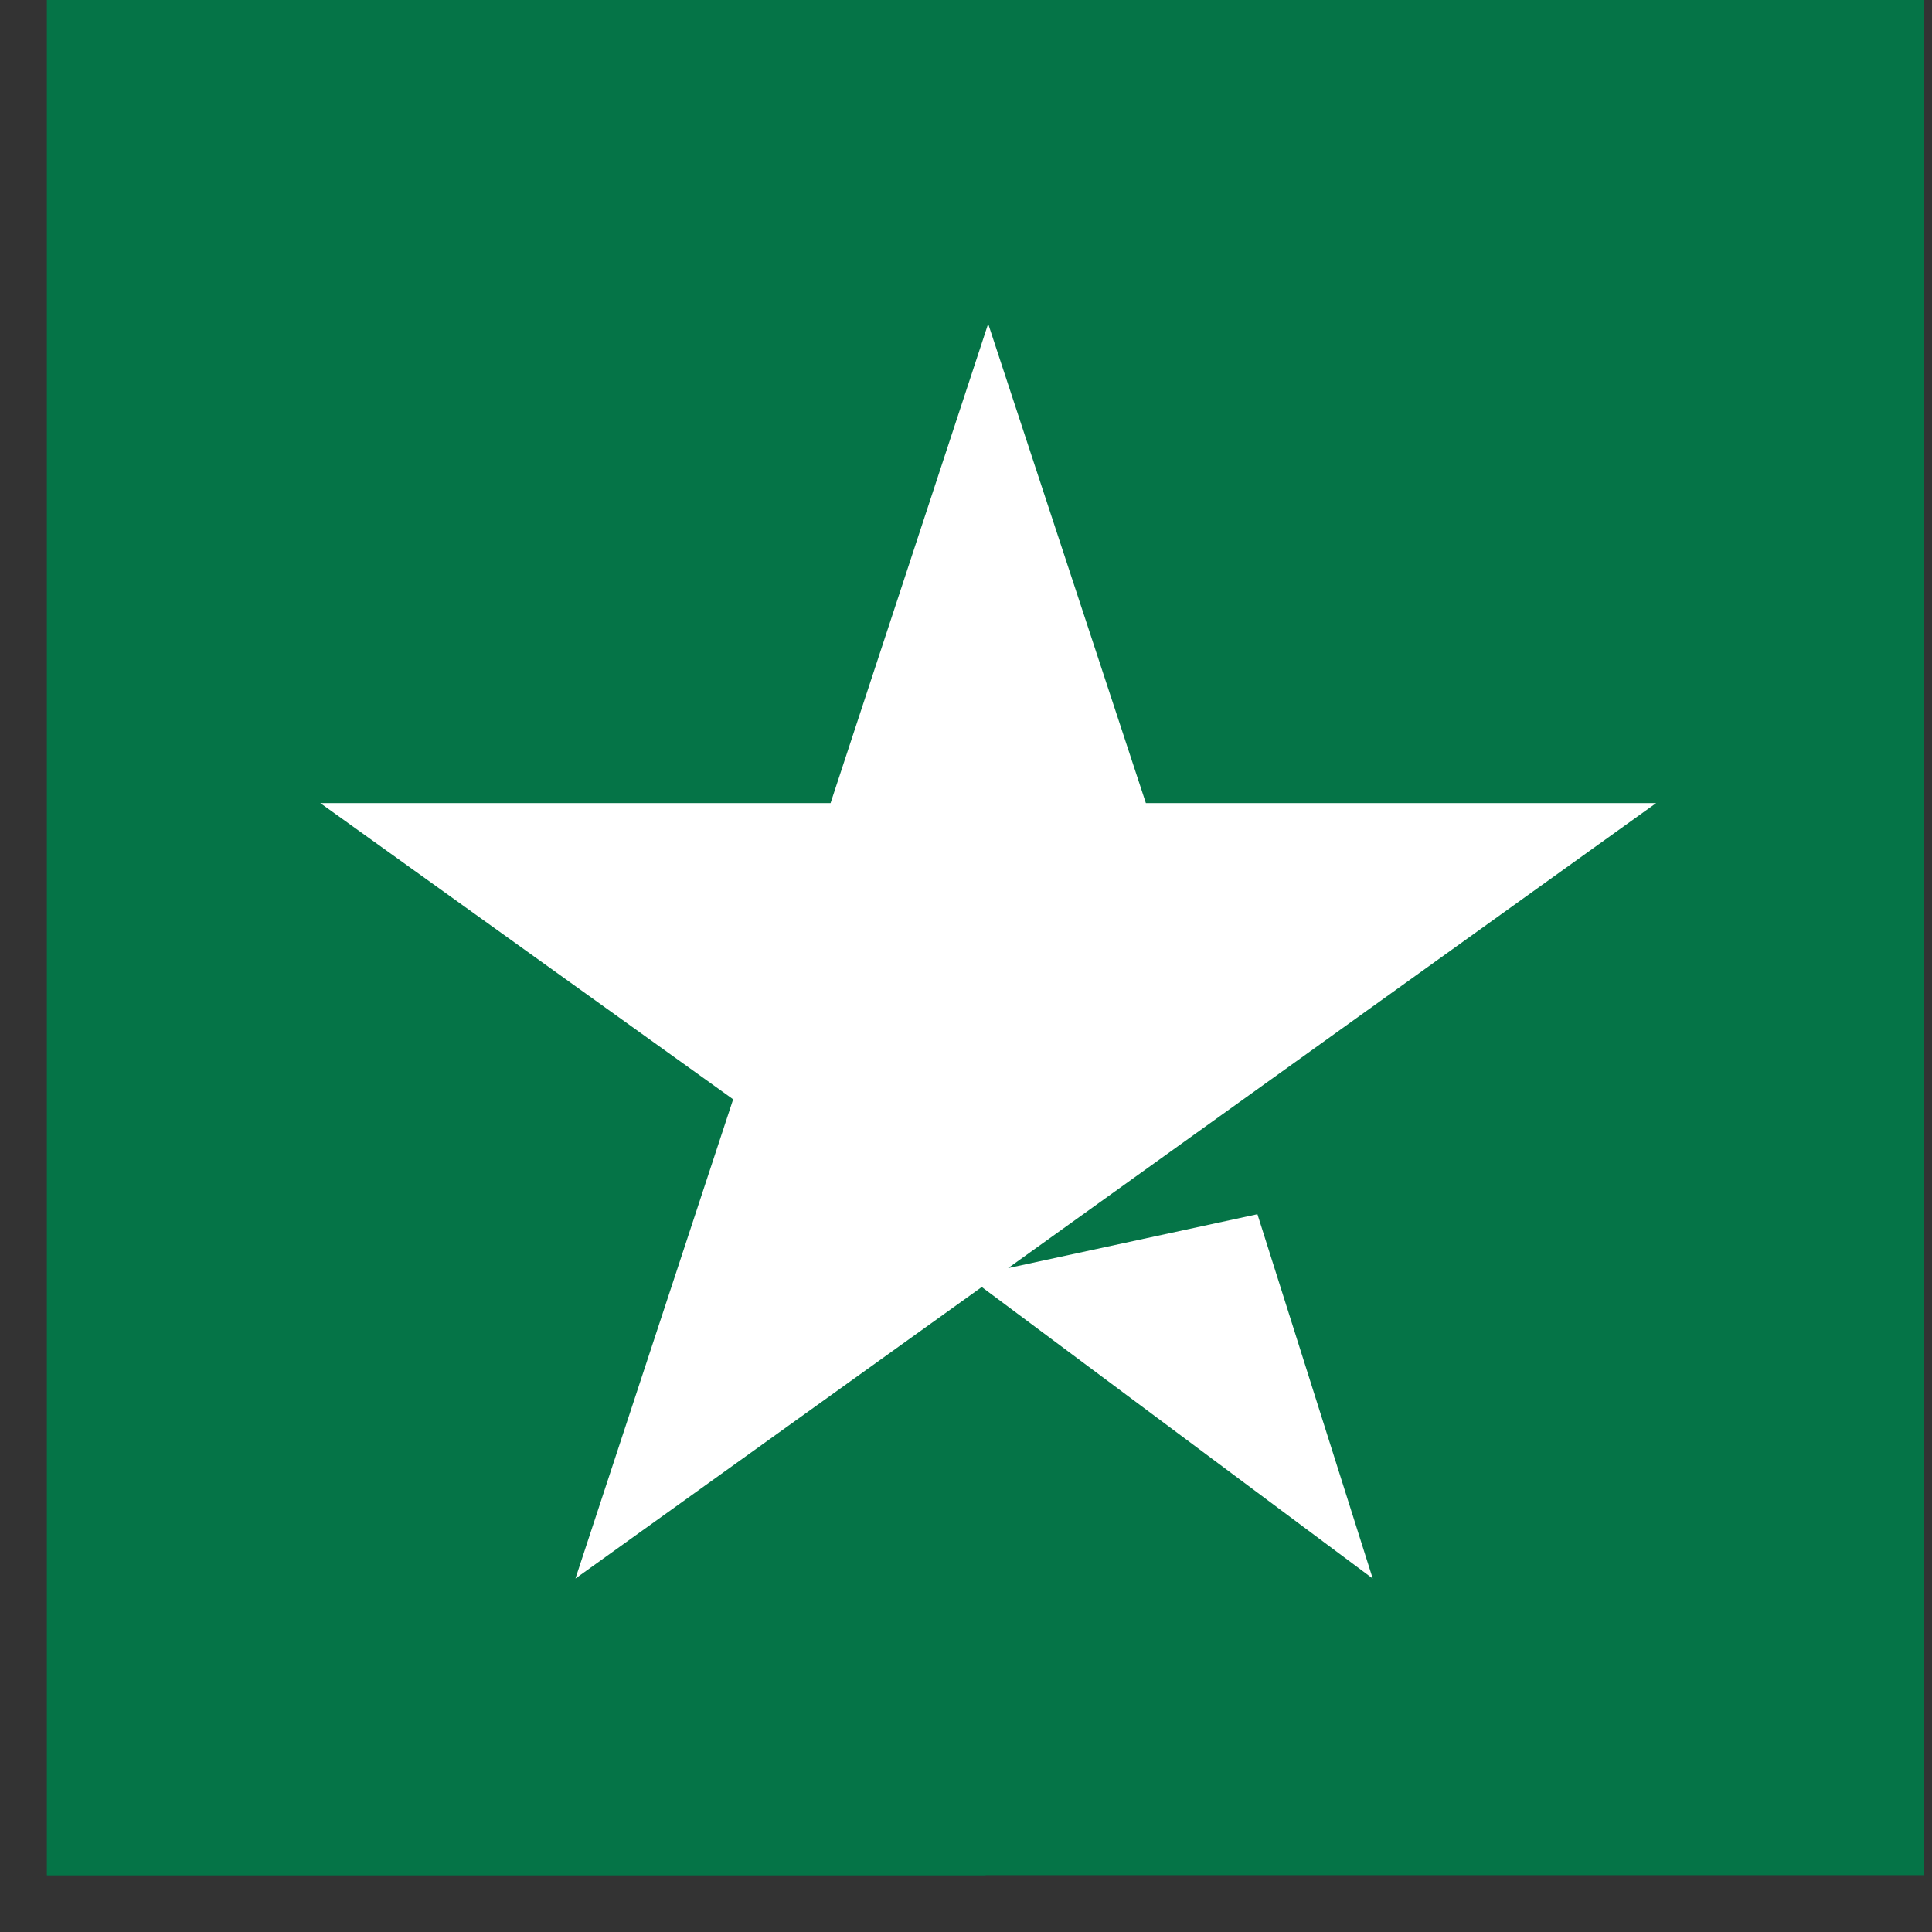
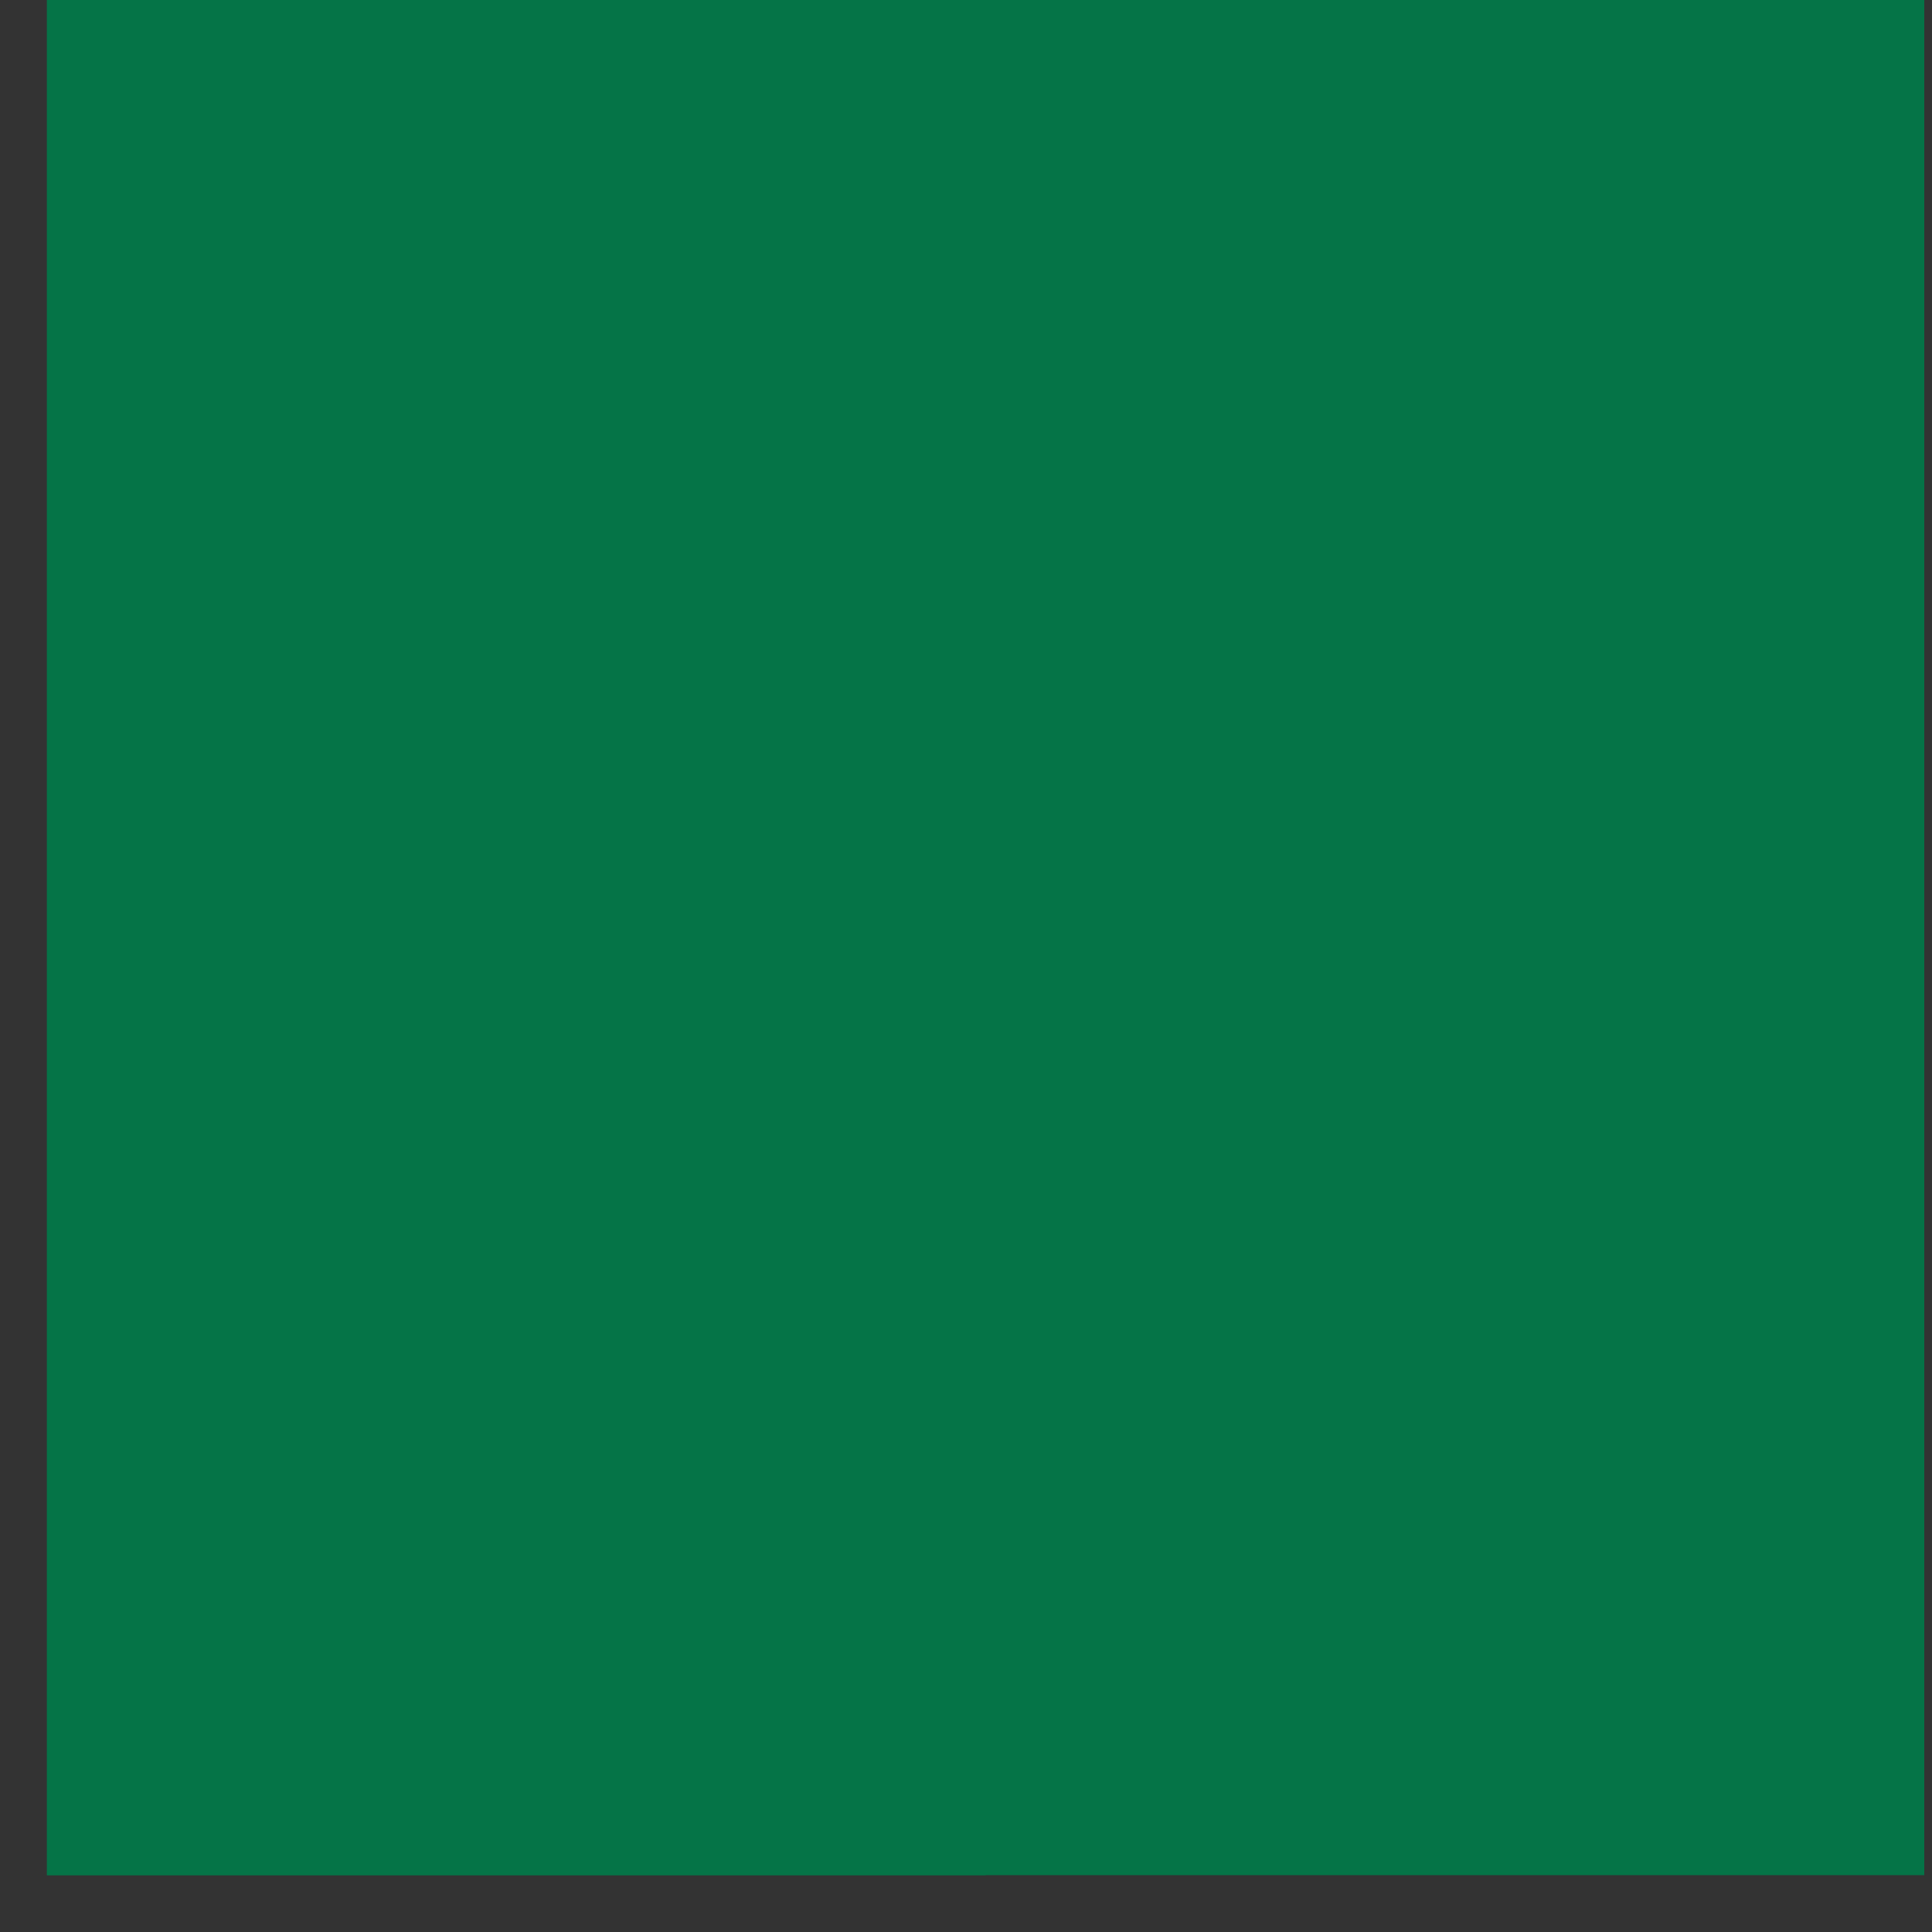
<svg xmlns="http://www.w3.org/2000/svg" width="19" height="19" viewBox="0 0 19 19" fill="none">
  <rect x="0" y="0" width="19" height="19" fill="#333333" stroke="none" />
-   <path d="M0.462 18.441H18.924V0H0.462V18.441Z" fill="#057447" />
+   <path d="M0.462 18.441H18.924V0H0.462V18.441" fill="#057447" />
  <path d="M0.462 18.441H9.693V0H0.462V18.441Z" fill="#057447" />
-   <path d="M9.914 12.471L12.366 11.941L13.5 15.524L9.655 12.657L5.659 15.524L7.21 10.811L3.15 7.898H8.168L9.718 3.184L11.269 7.898H16.287L9.914 12.471Z" fill="white" />
</svg>